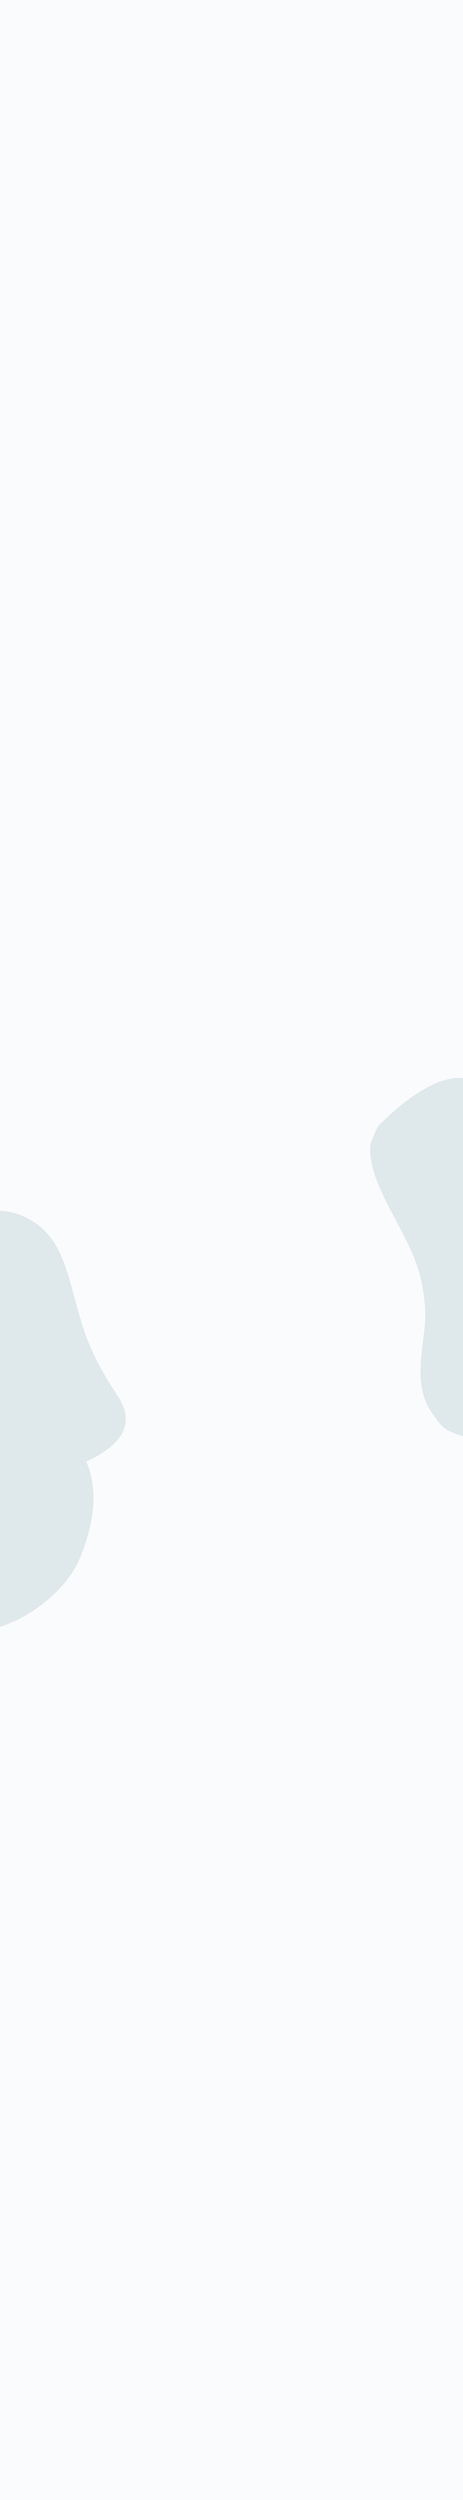
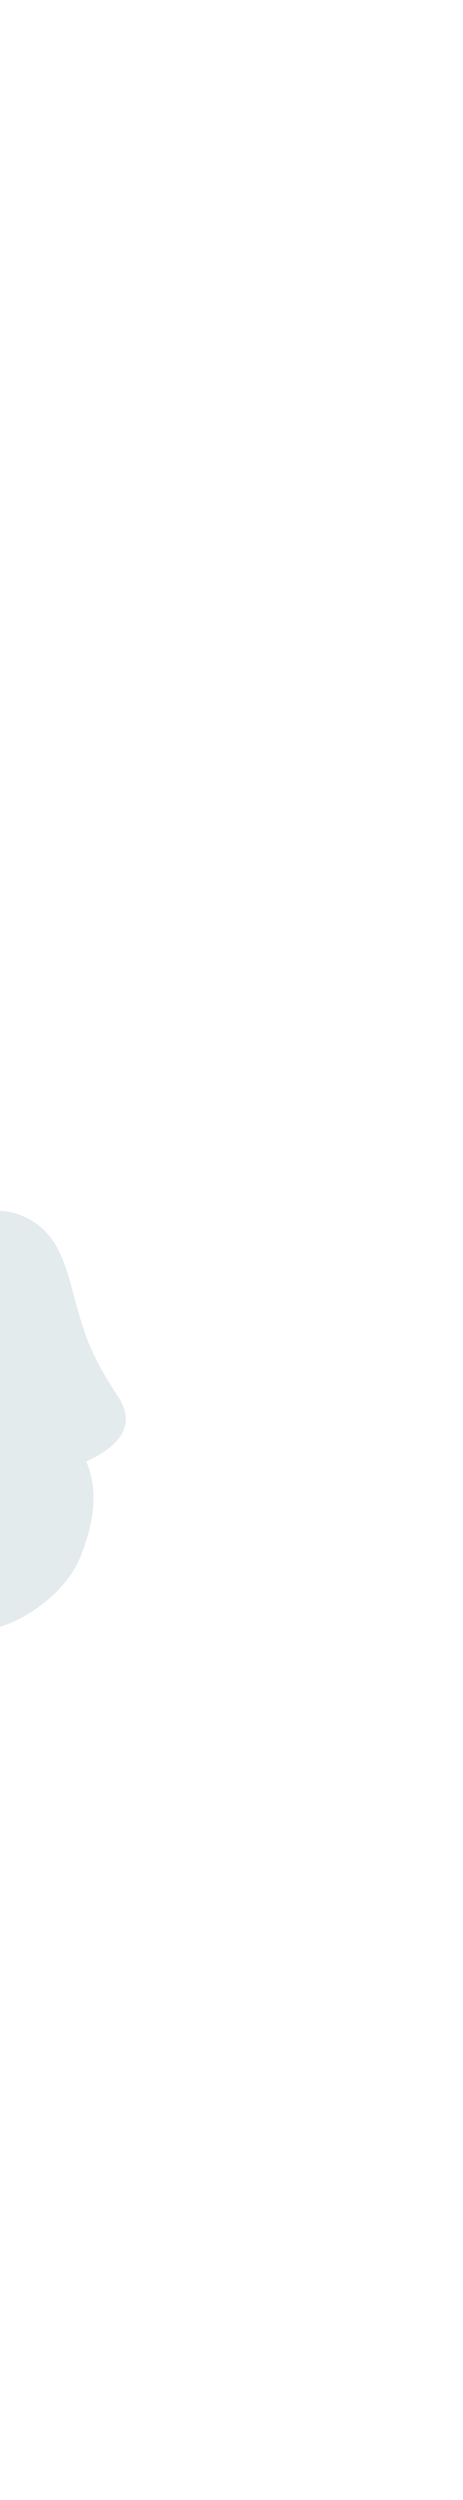
<svg xmlns="http://www.w3.org/2000/svg" width="1404px" height="7571px" viewBox="0 0 1404 7571" version="1.1">
  <title>Background</title>
  <desc>Created with Sketch.</desc>
  <g id="Sprint-9-Profile/Recommendations-" stroke="none" stroke-width="1" fill="none" fill-rule="evenodd">
    <g id="Explain-page" transform="translate(0, -590)" fill-rule="nonzero">
      <g id="Background" transform="translate(-632, 590)">
-         <path d="M2493.261,3340 C2493.61,3356.255 2495.805,3372.625 2494.309,3388.765 C2494.107,3390.947 2490.814,3392.158 2488.371,3392.773 C2477.675,3395.466 2466.305,3396.153 2455.495,3398.539 C2300.544,3432.738 2391.097,3413.047 2257.792,3449.973 C2195.333,3467.275 2125.051,3482.454 2059.132,3484.215 C1882.327,3488.94 1748.155,3434.902 1649.457,3564.402 C1638.971,3578.162 1626.871,3603.456 1622.575,3618.459 C1609.591,3663.804 1604.509,3702.059 1603.232,3749.28 C1602.539,3774.929 1603.486,3800.665 1604.89,3826.37 C1605.179,3831.665 1606.283,3837.021 1608.3,3842.099 C1613.161,3854.336 1619.39,3866.197 1625.431,3878.085 C1627.575,3882.305 1629.515,3886.725 1632.834,3890.381 C1670.413,3931.787 1737.532,3952.788 1792.905,3967.446 C1881.238,3990.828 1973.07,4002.911 2051.488,4048.49 C2086.446,4068.809 2117.975,4089.996 2145.972,4117.35 C2199.944,4170.085 2264.777,4269.109 2361.392,4281.91 C2379.754,4284.343 2398.373,4286.566 2416.782,4285.871 C2444.507,4284.823 2480.898,4260.161 2498.13,4246.766 C2543.526,4211.48 2576.468,4177.268 2609.307,4132.311 C2657.96,4065.704 2671.702,4042.799 2696.99,3974.51 C2736.97,3866.547 2707.176,3742.419 2669.342,3634.935 C2655.369,3595.239 2638.259,3556.283 2623.575,3516.75" id="Path-13" fill="#E3EBED" transform="translate(2159.5, 3813) rotate(49) translate(-2159.5, -3813) " />
        <path d="M640.513,3892.184 C576.961,3909.75 505.489,3925.288 438.566,3927.565 C259.069,3933.671 123.378,3881.507 22.024,4009.963 C11.256,4023.611 -1.255,4048.642 -5.751,4063.466 C-19.342,4108.268 -24.848,4146.017 -26.573,4192.572 C-27.509,4217.859 -26.782,4243.219 -25.591,4268.544 C-25.346,4273.761 -24.273,4279.031 -22.272,4284.019 C-17.45,4296.042 -11.235,4307.682 -5.212,4319.35 C-3.074,4323.492 -1.145,4327.833 2.19,4331.41 C39.956,4371.914 107.89,4392.065 163.959,4406.058 C253.403,4428.381 346.501,4439.538 425.679,4483.822 C460.976,4503.563 492.785,4524.188 520.953,4550.922 C575.255,4602.459 640.159,4699.533 738.105,4711.359 C756.721,4713.606 775.598,4715.645 794.289,4714.808 C822.439,4713.548 859.599,4688.941 877.212,4675.597 C923.608,4640.444 957.355,4606.452 991.094,4561.869 C1041.081,4495.817 1153.111,4600.245 1179.398,4532.727 C1220.957,4425.982 1170.502,4237.613 1069.918,4152.3 C975.439,4072.166 885.046,4036.229 798.74,4044.491 C783.68,3917.959 730.938,3867.19 640.513,3892.184 Z" id="Path-13-Copy" fill="#E3EBED" transform="translate(583.5, 4300.5) rotate(72) translate(-583.5, -4300.5) " />
-         <rect id="Backgroud-color" fill-opacity="0.05" fill="#8CACB5" x="632" y="0" width="1404" height="7571" />
      </g>
    </g>
  </g>
</svg>